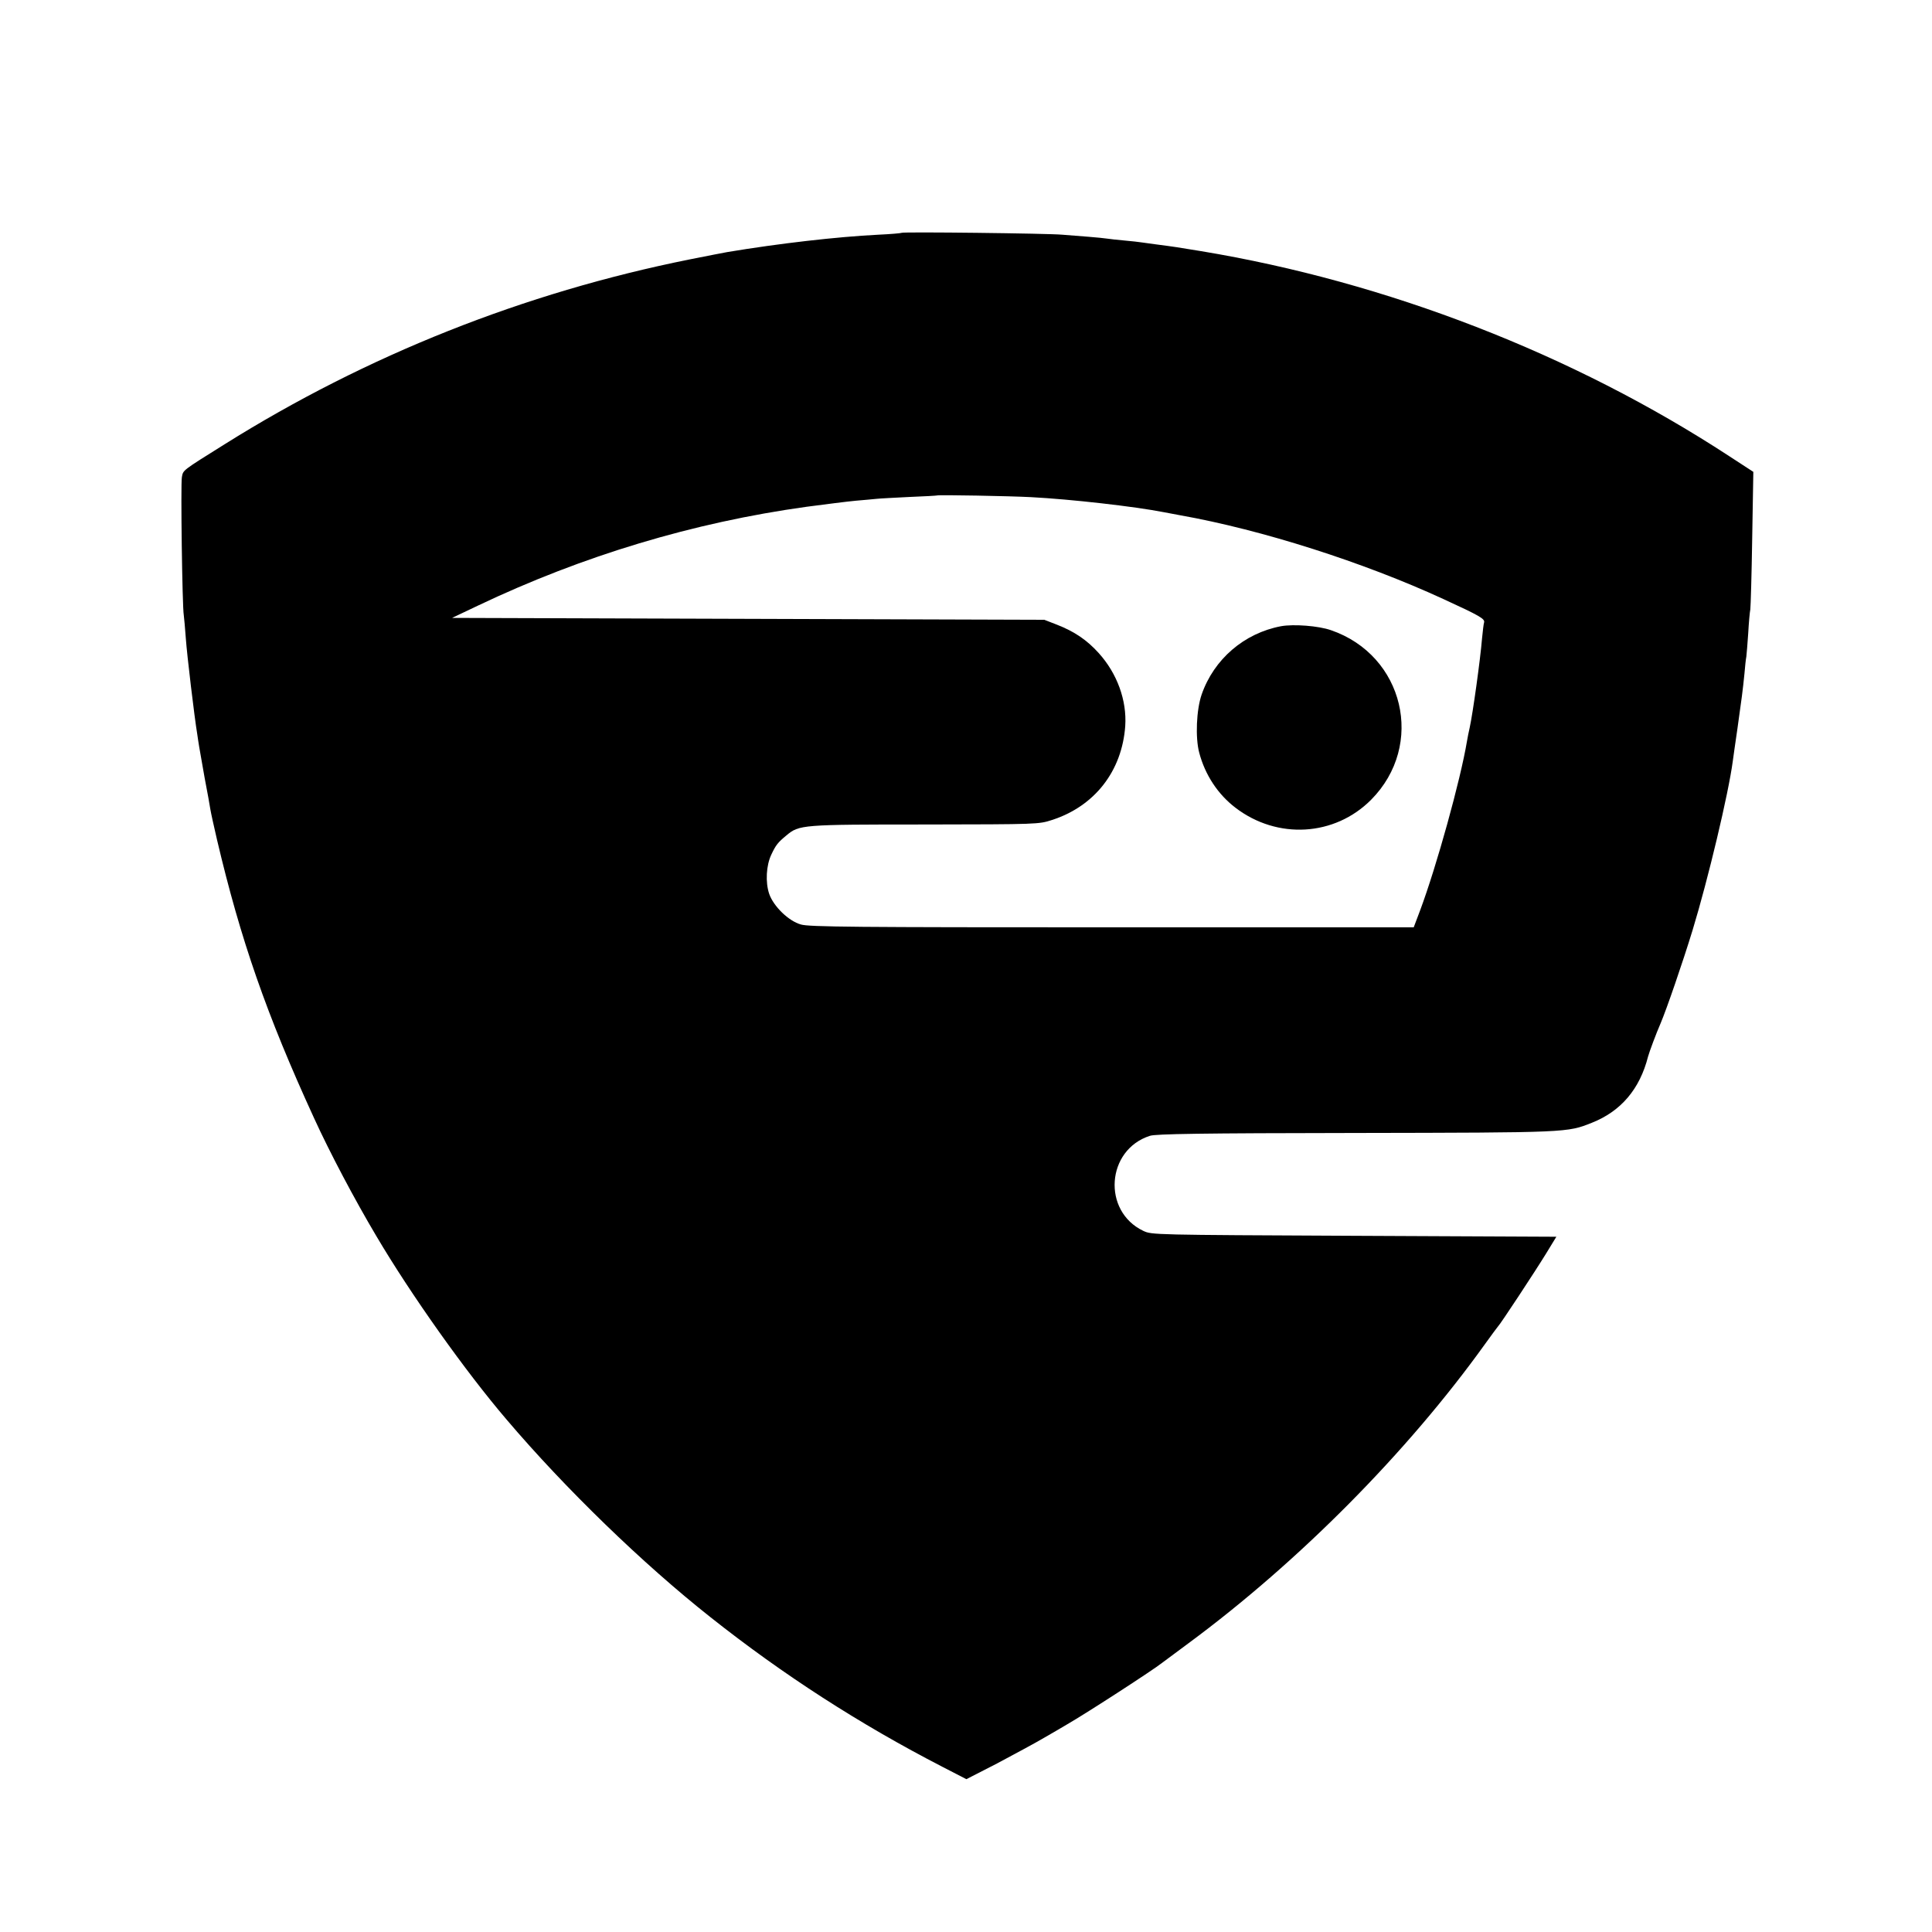
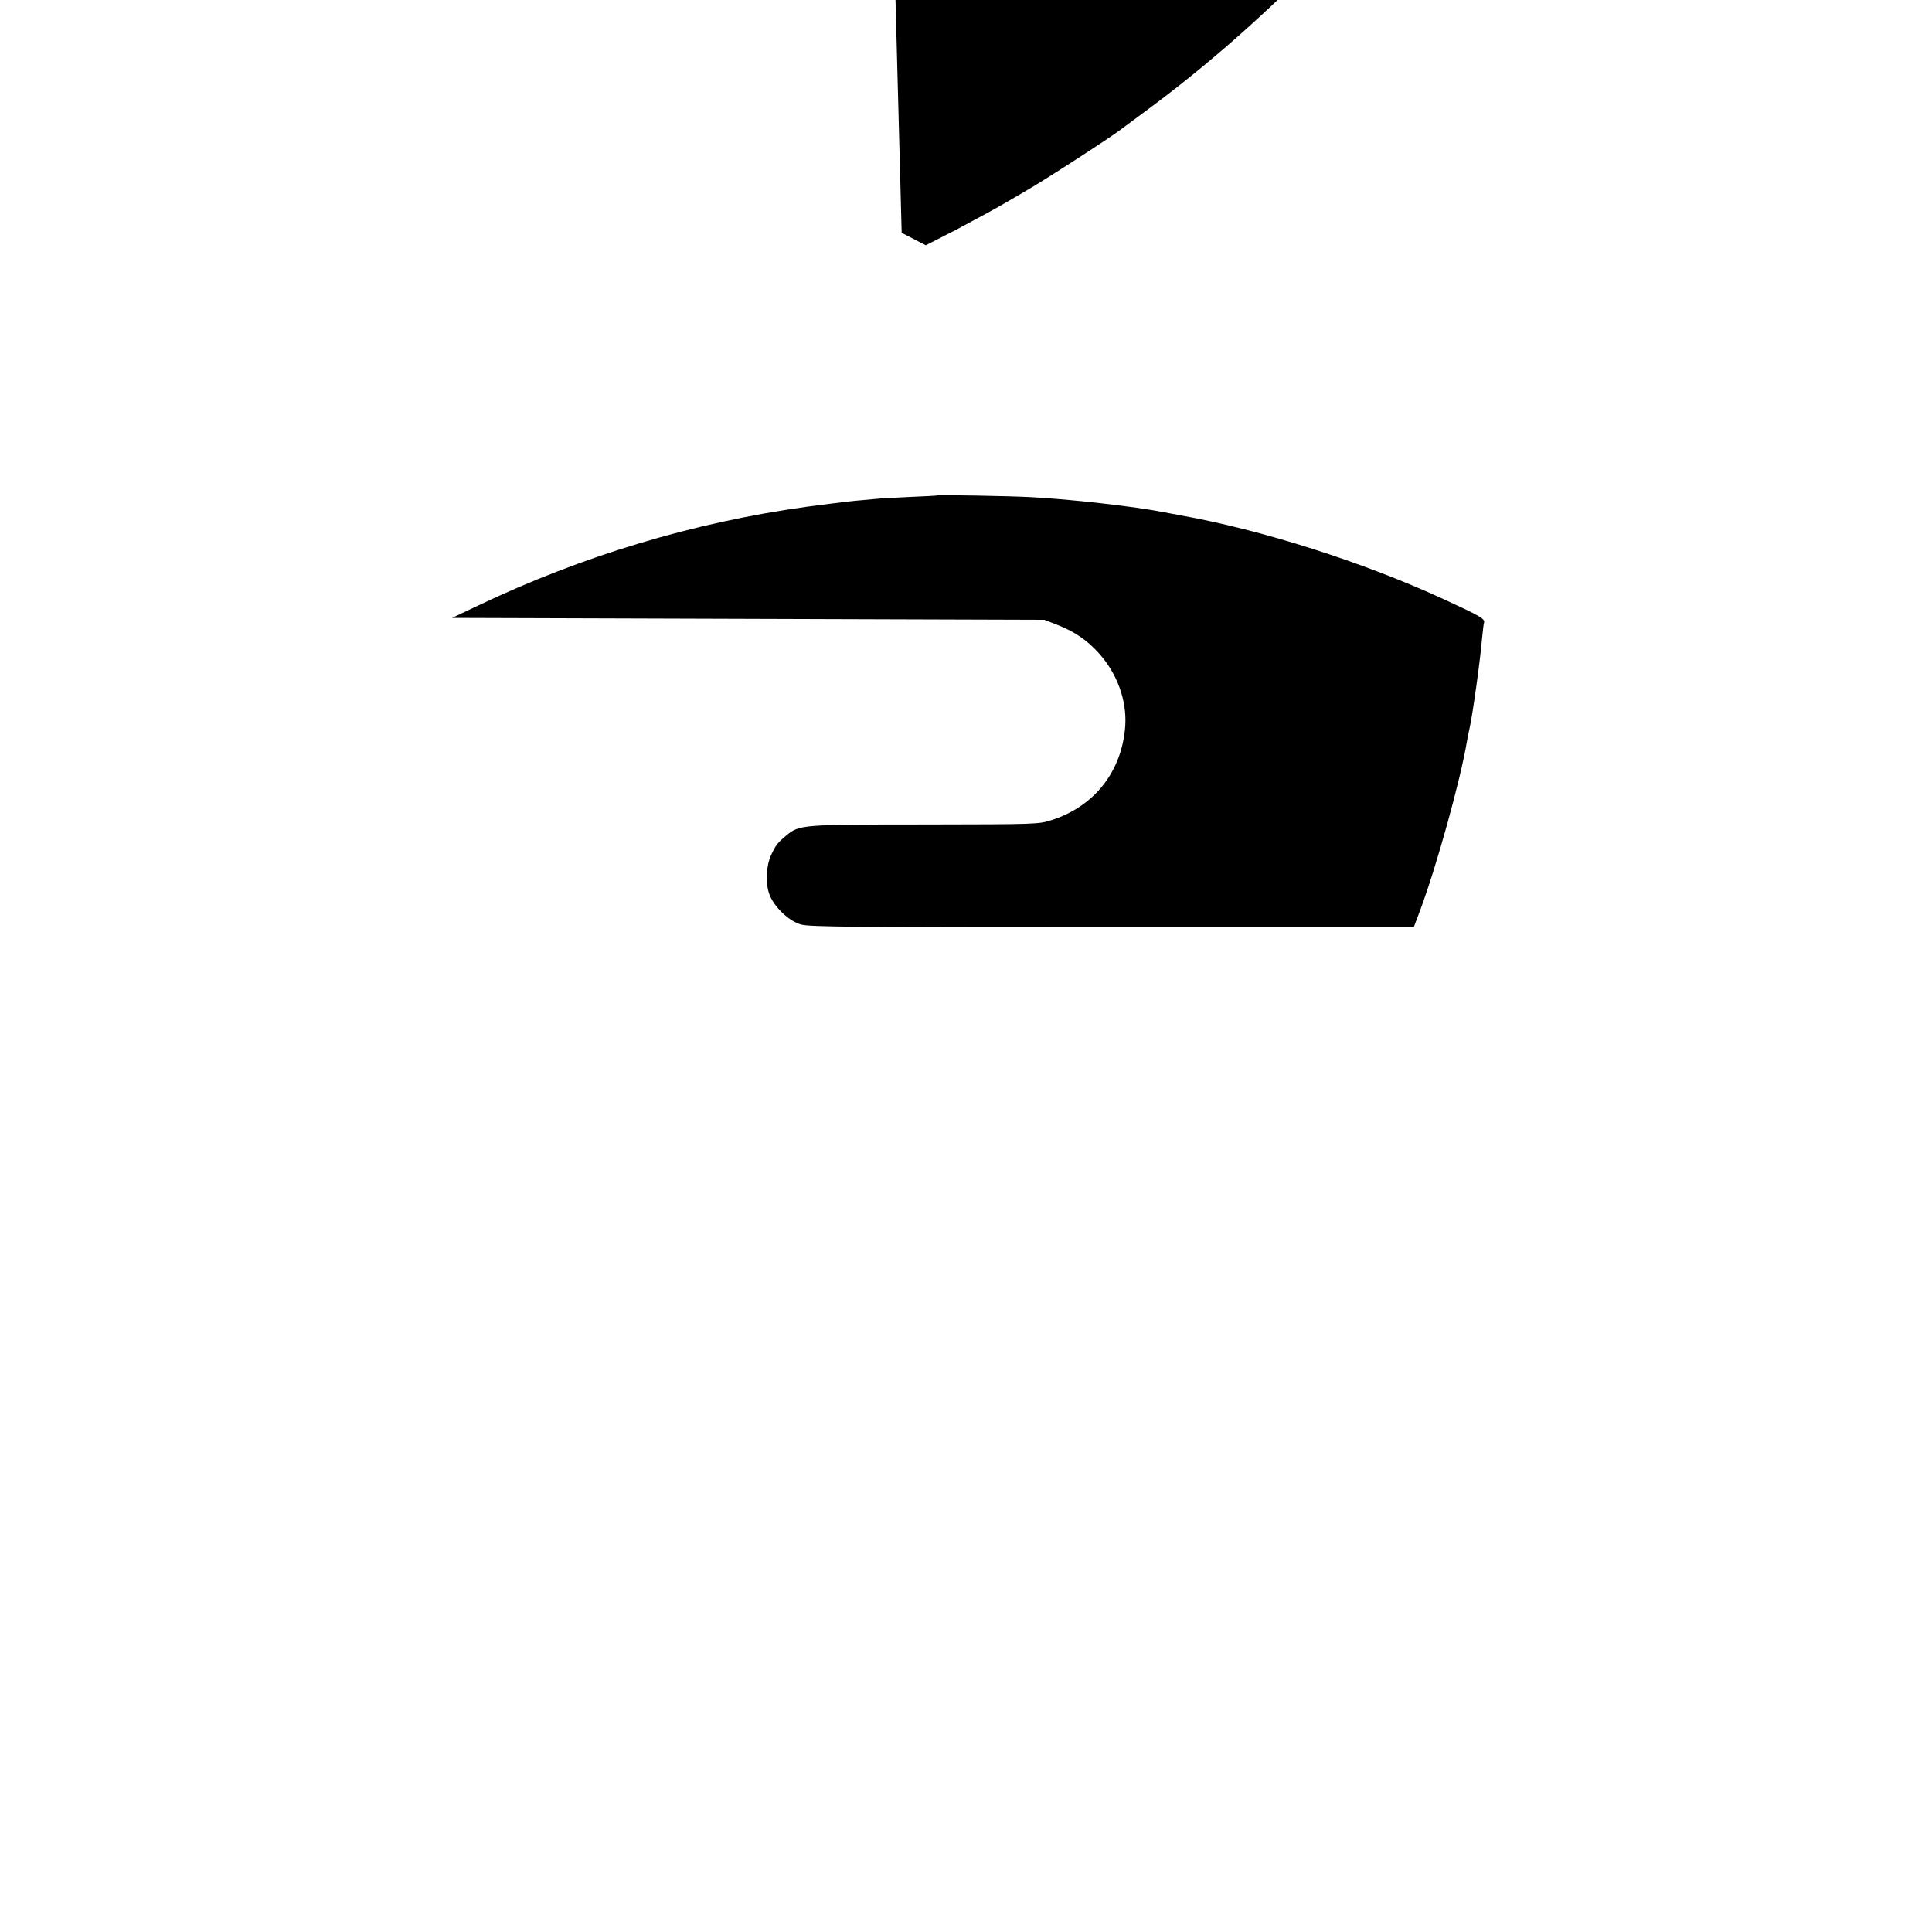
<svg xmlns="http://www.w3.org/2000/svg" version="1.0" width="1024pt" height="1024pt" viewBox="0 0 1024 1024" preserveAspectRatio="xMidYMid meet">
  <g transform="translate(0,1024) scale(0.1,-0.1)" fill="#000000" stroke="none">
-     <path d="M4779 9006 c-2 -2 -58 -7 -124 -10 -219 -11 -524 -46 -800 -92 -16 -3 -106 -20 -200 -39 -877 -176 -1712 -508 -2465 -980 -227 -142 -219 -136 -226 -174 -7 -36 2 -688 10 -731 2 -14 7 -70 11 -125 6 -85 45 -414 61 -510 2 -16 7 -46 10 -65 3 -19 16 -93 29 -165 14 -71 27 -146 30 -165 3 -19 19 -91 35 -160 125 -531 263 -928 514 -1475 83 -182 215 -432 331 -627 183 -310 472 -717 690 -972 312 -367 722 -764 1080 -1047 386 -306 791 -567 1229 -793 l128 -66 162 83 c88 47 202 108 251 137 50 29 104 60 120 70 106 61 459 290 505 327 8 6 71 53 140 104 586 433 1161 1014 1570 1584 36 50 67 92 70 95 10 8 195 289 254 385 l55 90 -1072 5 c-1067 5 -1072 5 -1117 26 -219 104 -197 430 35 504 31 10 268 14 1090 15 1128 2 1121 2 1252 54 154 61 254 178 298 351 6 23 44 125 66 175 32 75 118 325 170 495 82 269 190 722 213 895 3 22 14 101 25 175 22 156 28 200 37 290 3 36 7 76 10 90 2 14 6 70 10 125 3 55 8 111 11 125 2 14 7 183 10 377 l6 352 -129 84 c-826 540 -1814 923 -2799 1086 -120 20 -147 24 -240 36 -27 4 -60 8 -73 10 -13 2 -53 7 -90 10 -37 3 -78 8 -92 10 -14 2 -59 7 -100 10 -41 3 -104 8 -140 11 -72 7 -845 16 -851 10z m686 -1401 c210 -11 547 -49 705 -80 14 -3 52 -10 85 -16 434 -77 974 -250 1395 -444 194 -89 221 -105 216 -124 -3 -9 -7 -47 -11 -86 -9 -111 -49 -397 -65 -470 -5 -22 -12 -56 -15 -75 -34 -204 -161 -662 -248 -895 l-34 -90 -1599 0 c-1361 0 -1606 2 -1649 15 -65 18 -145 96 -168 162 -21 62 -16 151 11 208 24 51 34 64 80 102 68 57 80 58 736 58 598 1 601 1 672 24 226 73 371 259 388 498 9 136 -43 279 -141 387 -62 69 -129 114 -221 150 l-67 26 -1570 5 -1569 5 139 66 c553 263 1140 440 1740 523 99 13 216 28 260 32 44 4 94 8 110 10 17 2 95 6 175 10 80 3 146 7 147 8 5 4 388 -3 498 -9z" />
-     <path d="M6790 6921 c-196 -37 -356 -175 -421 -362 -28 -81 -34 -229 -13 -308 31 -118 99 -221 192 -292 222 -170 526 -152 719 42 288 290 175 766 -213 899 -66 23 -197 33 -264 21z" />
+     <path d="M4779 9006 l128 -66 162 83 c88 47 202 108 251 137 50 29 104 60 120 70 106 61 459 290 505 327 8 6 71 53 140 104 586 433 1161 1014 1570 1584 36 50 67 92 70 95 10 8 195 289 254 385 l55 90 -1072 5 c-1067 5 -1072 5 -1117 26 -219 104 -197 430 35 504 31 10 268 14 1090 15 1128 2 1121 2 1252 54 154 61 254 178 298 351 6 23 44 125 66 175 32 75 118 325 170 495 82 269 190 722 213 895 3 22 14 101 25 175 22 156 28 200 37 290 3 36 7 76 10 90 2 14 6 70 10 125 3 55 8 111 11 125 2 14 7 183 10 377 l6 352 -129 84 c-826 540 -1814 923 -2799 1086 -120 20 -147 24 -240 36 -27 4 -60 8 -73 10 -13 2 -53 7 -90 10 -37 3 -78 8 -92 10 -14 2 -59 7 -100 10 -41 3 -104 8 -140 11 -72 7 -845 16 -851 10z m686 -1401 c210 -11 547 -49 705 -80 14 -3 52 -10 85 -16 434 -77 974 -250 1395 -444 194 -89 221 -105 216 -124 -3 -9 -7 -47 -11 -86 -9 -111 -49 -397 -65 -470 -5 -22 -12 -56 -15 -75 -34 -204 -161 -662 -248 -895 l-34 -90 -1599 0 c-1361 0 -1606 2 -1649 15 -65 18 -145 96 -168 162 -21 62 -16 151 11 208 24 51 34 64 80 102 68 57 80 58 736 58 598 1 601 1 672 24 226 73 371 259 388 498 9 136 -43 279 -141 387 -62 69 -129 114 -221 150 l-67 26 -1570 5 -1569 5 139 66 c553 263 1140 440 1740 523 99 13 216 28 260 32 44 4 94 8 110 10 17 2 95 6 175 10 80 3 146 7 147 8 5 4 388 -3 498 -9z" />
  </g>
</svg>